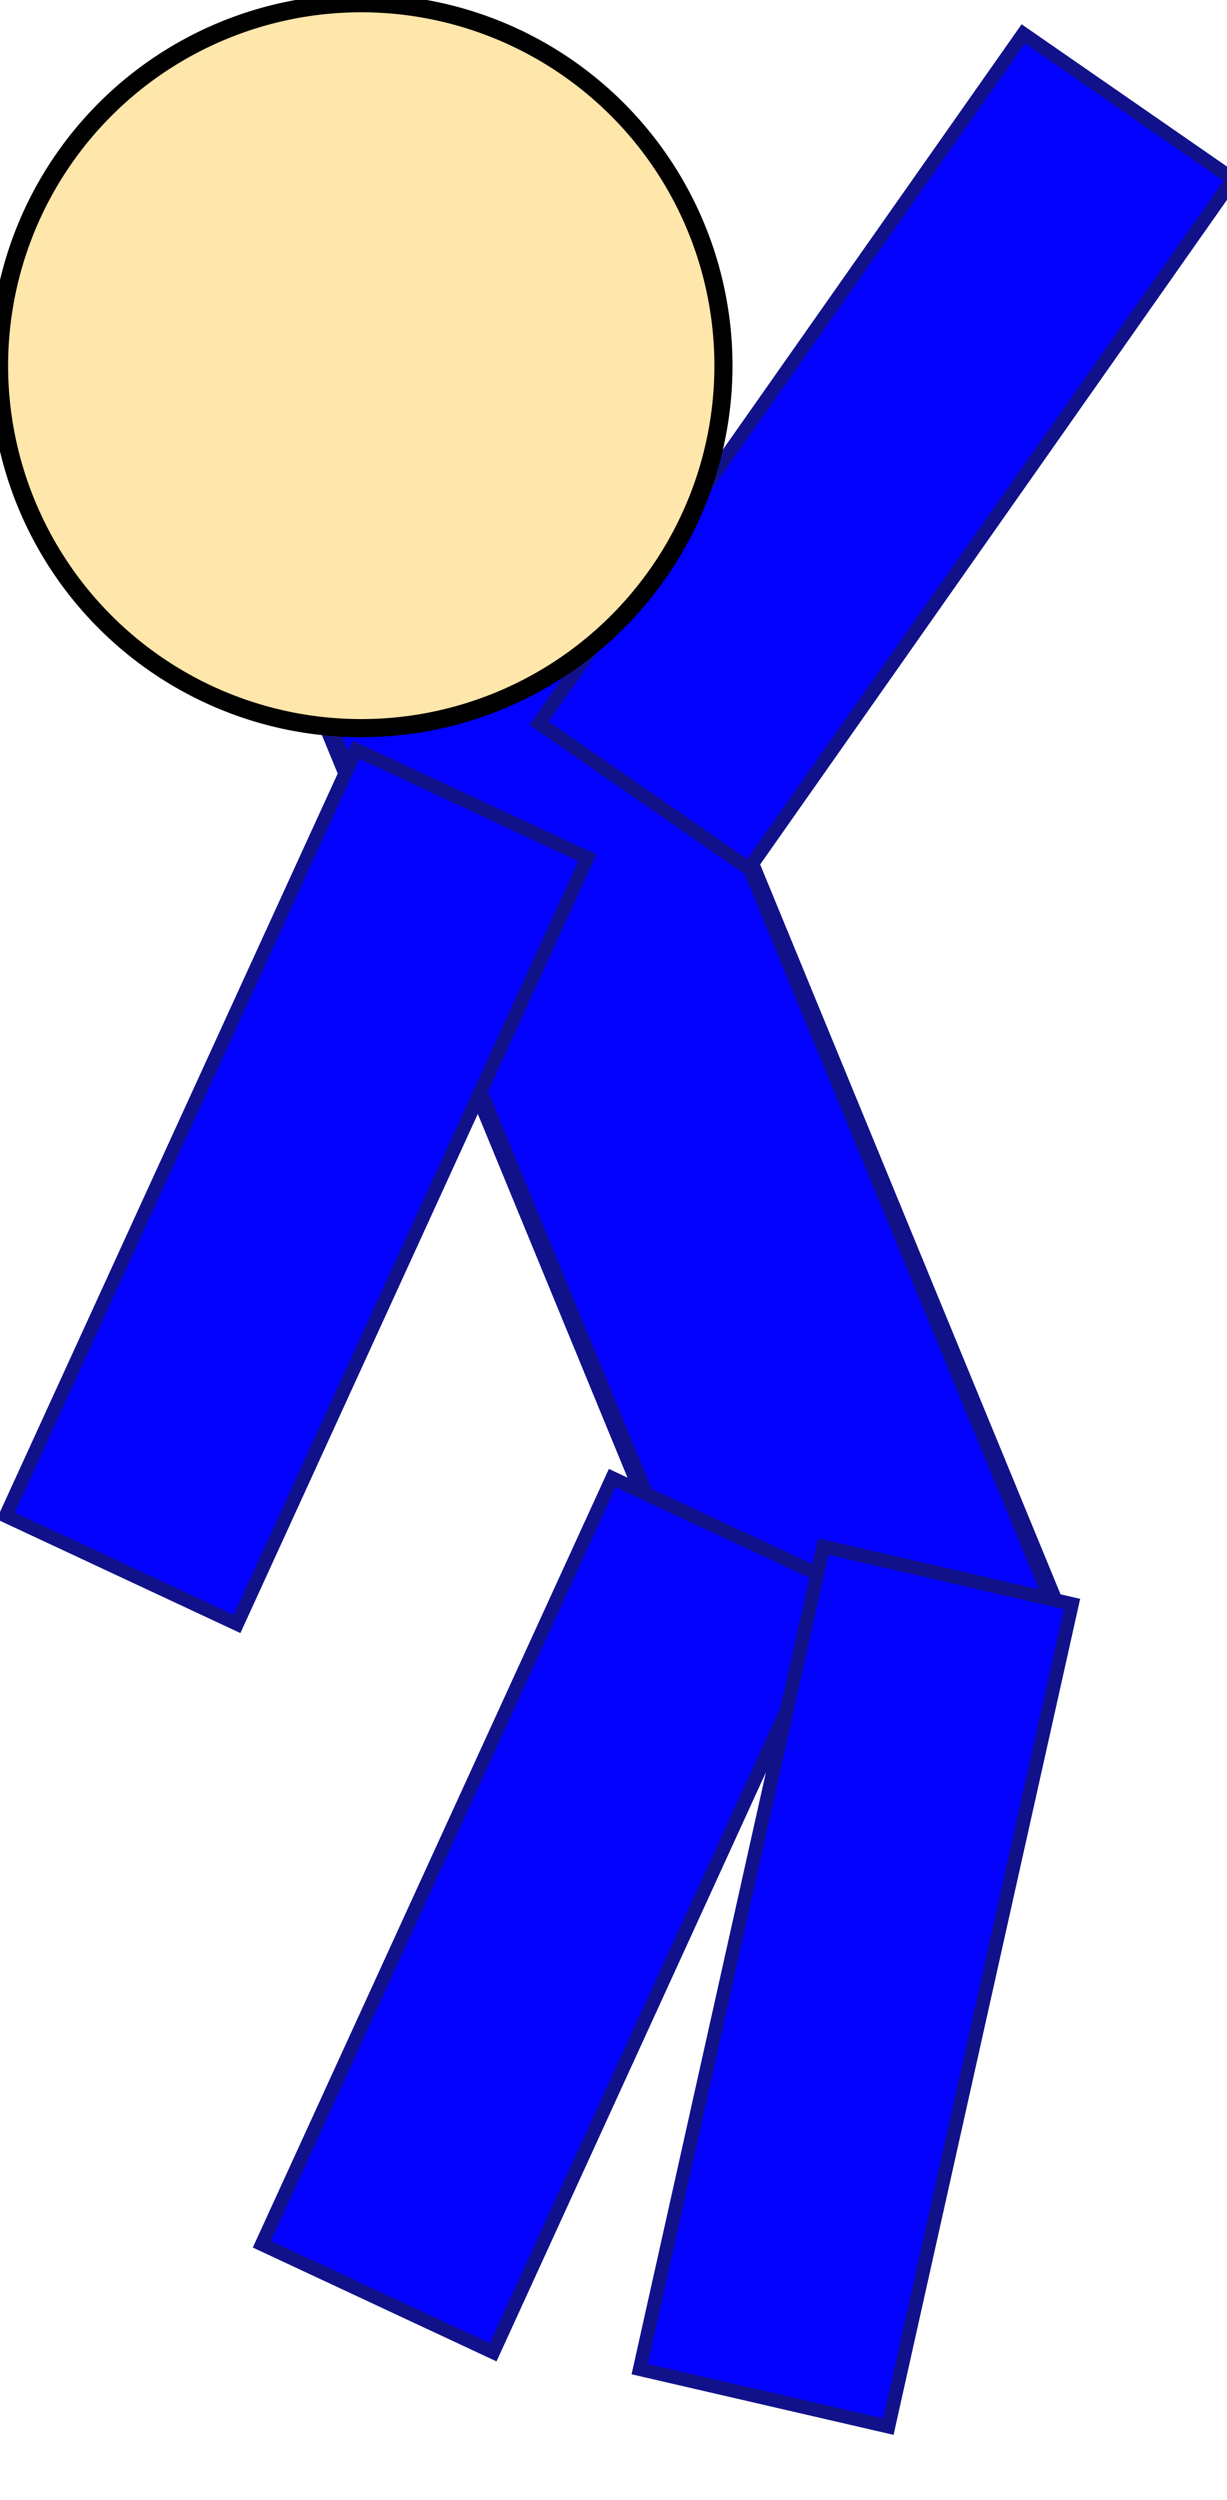
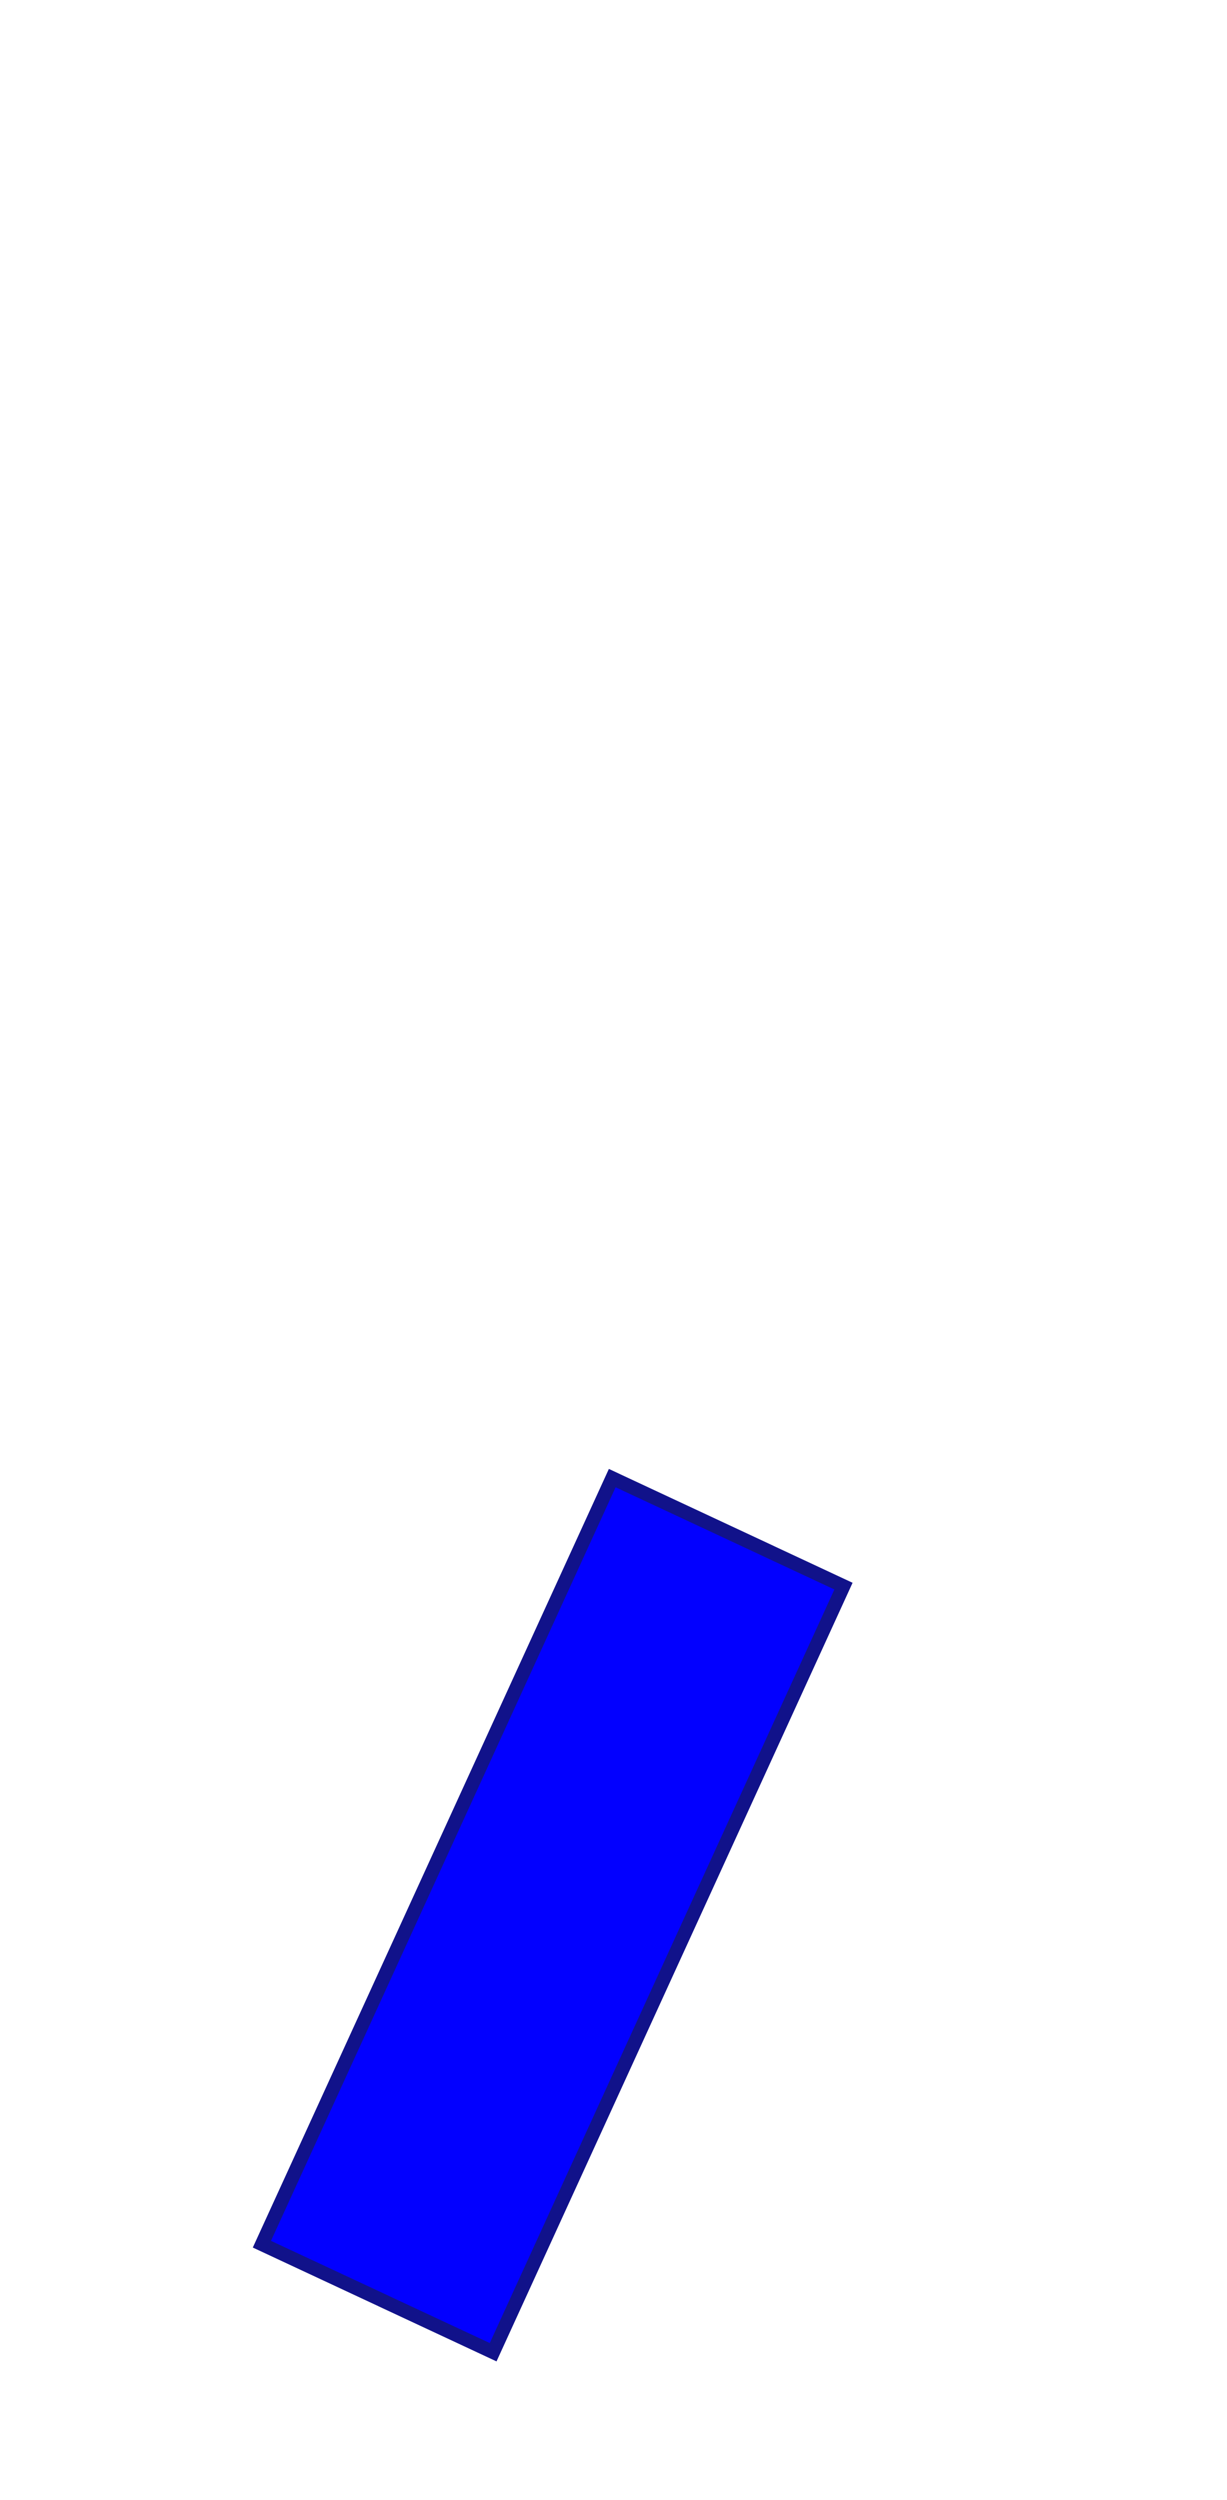
<svg xmlns="http://www.w3.org/2000/svg" xmlns:ns1="http://www.inkscape.org/namespaces/inkscape" xmlns:ns2="http://sodipodi.sourceforge.net/DTD/sodipodi-0.dtd" width="67.754" height="137.955" id="svg2" version="1.1" ns1:version="0.48.4 r9939" ns2:docname="scared.svg" ns1:export-filename="D:\Dropbox\InClass15q2\se1021_prep\class8_2_DragListener\scared.png" ns1:export-xdpi="50" ns1:export-ydpi="50">
  <defs id="defs4" />
  <ns2:namedview id="base" pagecolor="#ffffff" bordercolor="#666666" borderopacity="1.0" ns1:pageopacity="0.0" ns1:pageshadow="2" ns1:zoom="3.1097558" ns1:cx="30.559814" ns1:cy="79.902872" ns1:document-units="px" ns1:current-layer="layer1" showgrid="false" ns1:snap-global="false" fit-margin-top="0" fit-margin-left="0" fit-margin-right="0" fit-margin-bottom="0" ns1:window-width="1004" ns1:window-height="671" ns1:window-x="2" ns1:window-y="1" ns1:window-maximized="0" />
  <g ns1:label="Layer 1" ns1:groupmode="layer" id="layer1" transform="translate(-195.154,-250.434)">
-     <rect style="fill:#0200ff;fill-opacity:1;stroke:#11128a;stroke-width:1;stroke-miterlimit:4;stroke-opacity:1;stroke-dasharray:none" id="rect3755" width="18.651" height="60.776" x="86.521" y="349.879" ns1:transform-center-x="1.1221659" ns1:transform-center-y="23.06889" transform="matrix(0.925,-0.381,0.381,0.925,0,0)" />
-     <rect style="fill:#0200ff;fill-opacity:1;stroke:#11128a;stroke-width:0.76;stroke-miterlimit:4;stroke-opacity:1;stroke-dasharray:none" id="rect3755-1" width="14.094" height="46.504" x="351.082" y="64.224" transform="matrix(0.822,0.569,-0.575,0.818,0,0)" ns1:transform-center-x="-19.598694" ns1:transform-center-y="-14.901791" />
-     <path ns2:type="arc" style="fill:#ffe6ab;fill-opacity:1;stroke:#000000;stroke-opacity:1" id="path2985" ns2:cx="225.71428" ns2:cy="270.93362" ns2:rx="20.000002" ns2:ry="20.000002" d="m 245.714,270.934 a 20,20 0 1 1 -40,0 20,20 0 1 1 40,0 z" transform="translate(-10.612,-0.322)" />
-     <rect style="fill:#0200ff;fill-opacity:1;stroke:#11128a;stroke-width:0.76;stroke-miterlimit:4;stroke-opacity:1;stroke-dasharray:none" id="rect3755-1-7" width="14.094" height="46.504" x="316.813" y="-220.095" transform="matrix(0.906,0.423,0.416,-0.909,0,0)" />
    <rect style="fill:#0200ff;fill-opacity:1;stroke:#11128a;stroke-width:0.76;stroke-miterlimit:4;stroke-opacity:1;stroke-dasharray:none" id="rect3755-1-7-4" width="14.094" height="46.504" x="346.401" y="-250.537" transform="matrix(0.906,0.423,0.416,-0.909,0,0)" />
-     <rect style="fill:#0200ff;fill-opacity:1;stroke:#11128a;stroke-width:0.76;stroke-miterlimit:4;stroke-opacity:1;stroke-dasharray:none" id="rect3755-1-7-0" width="14.094" height="46.504" x="308.143" y="-319.495" transform="matrix(0.974,0.225,0.218,-0.976,0,0)" ns1:transform-center-x="2.135569" ns1:transform-center-y="12.962432" />
  </g>
</svg>